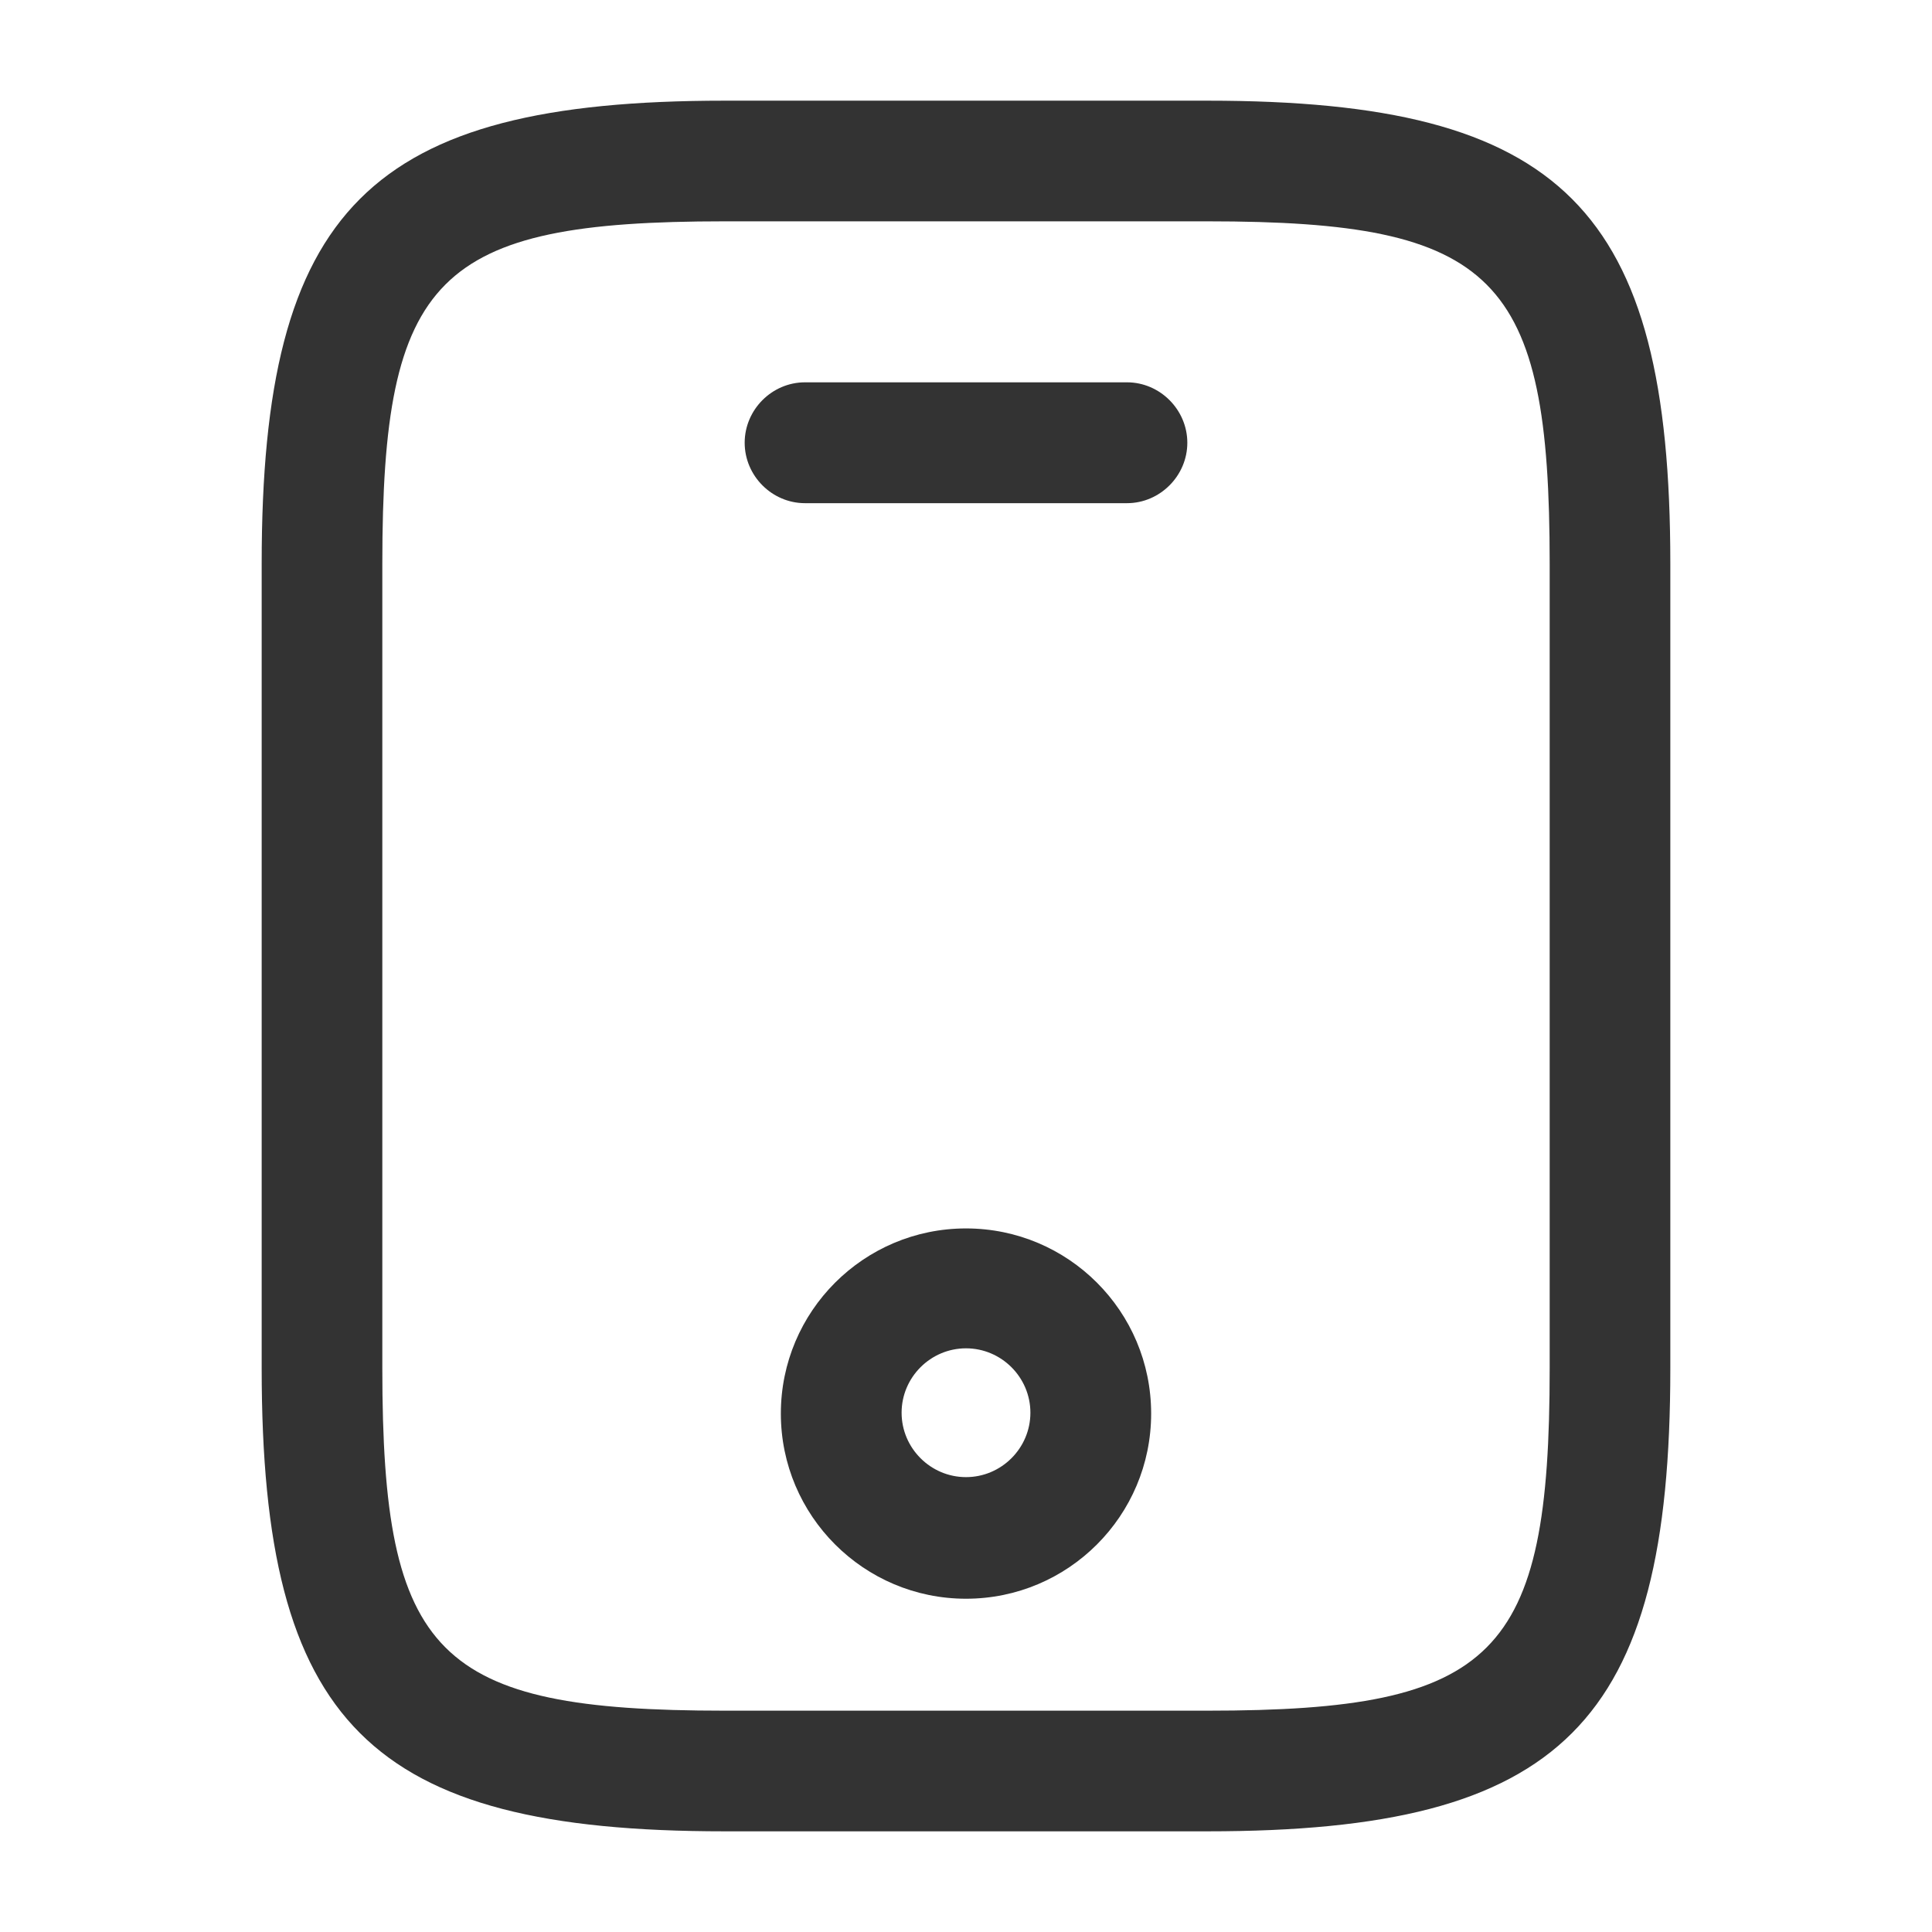
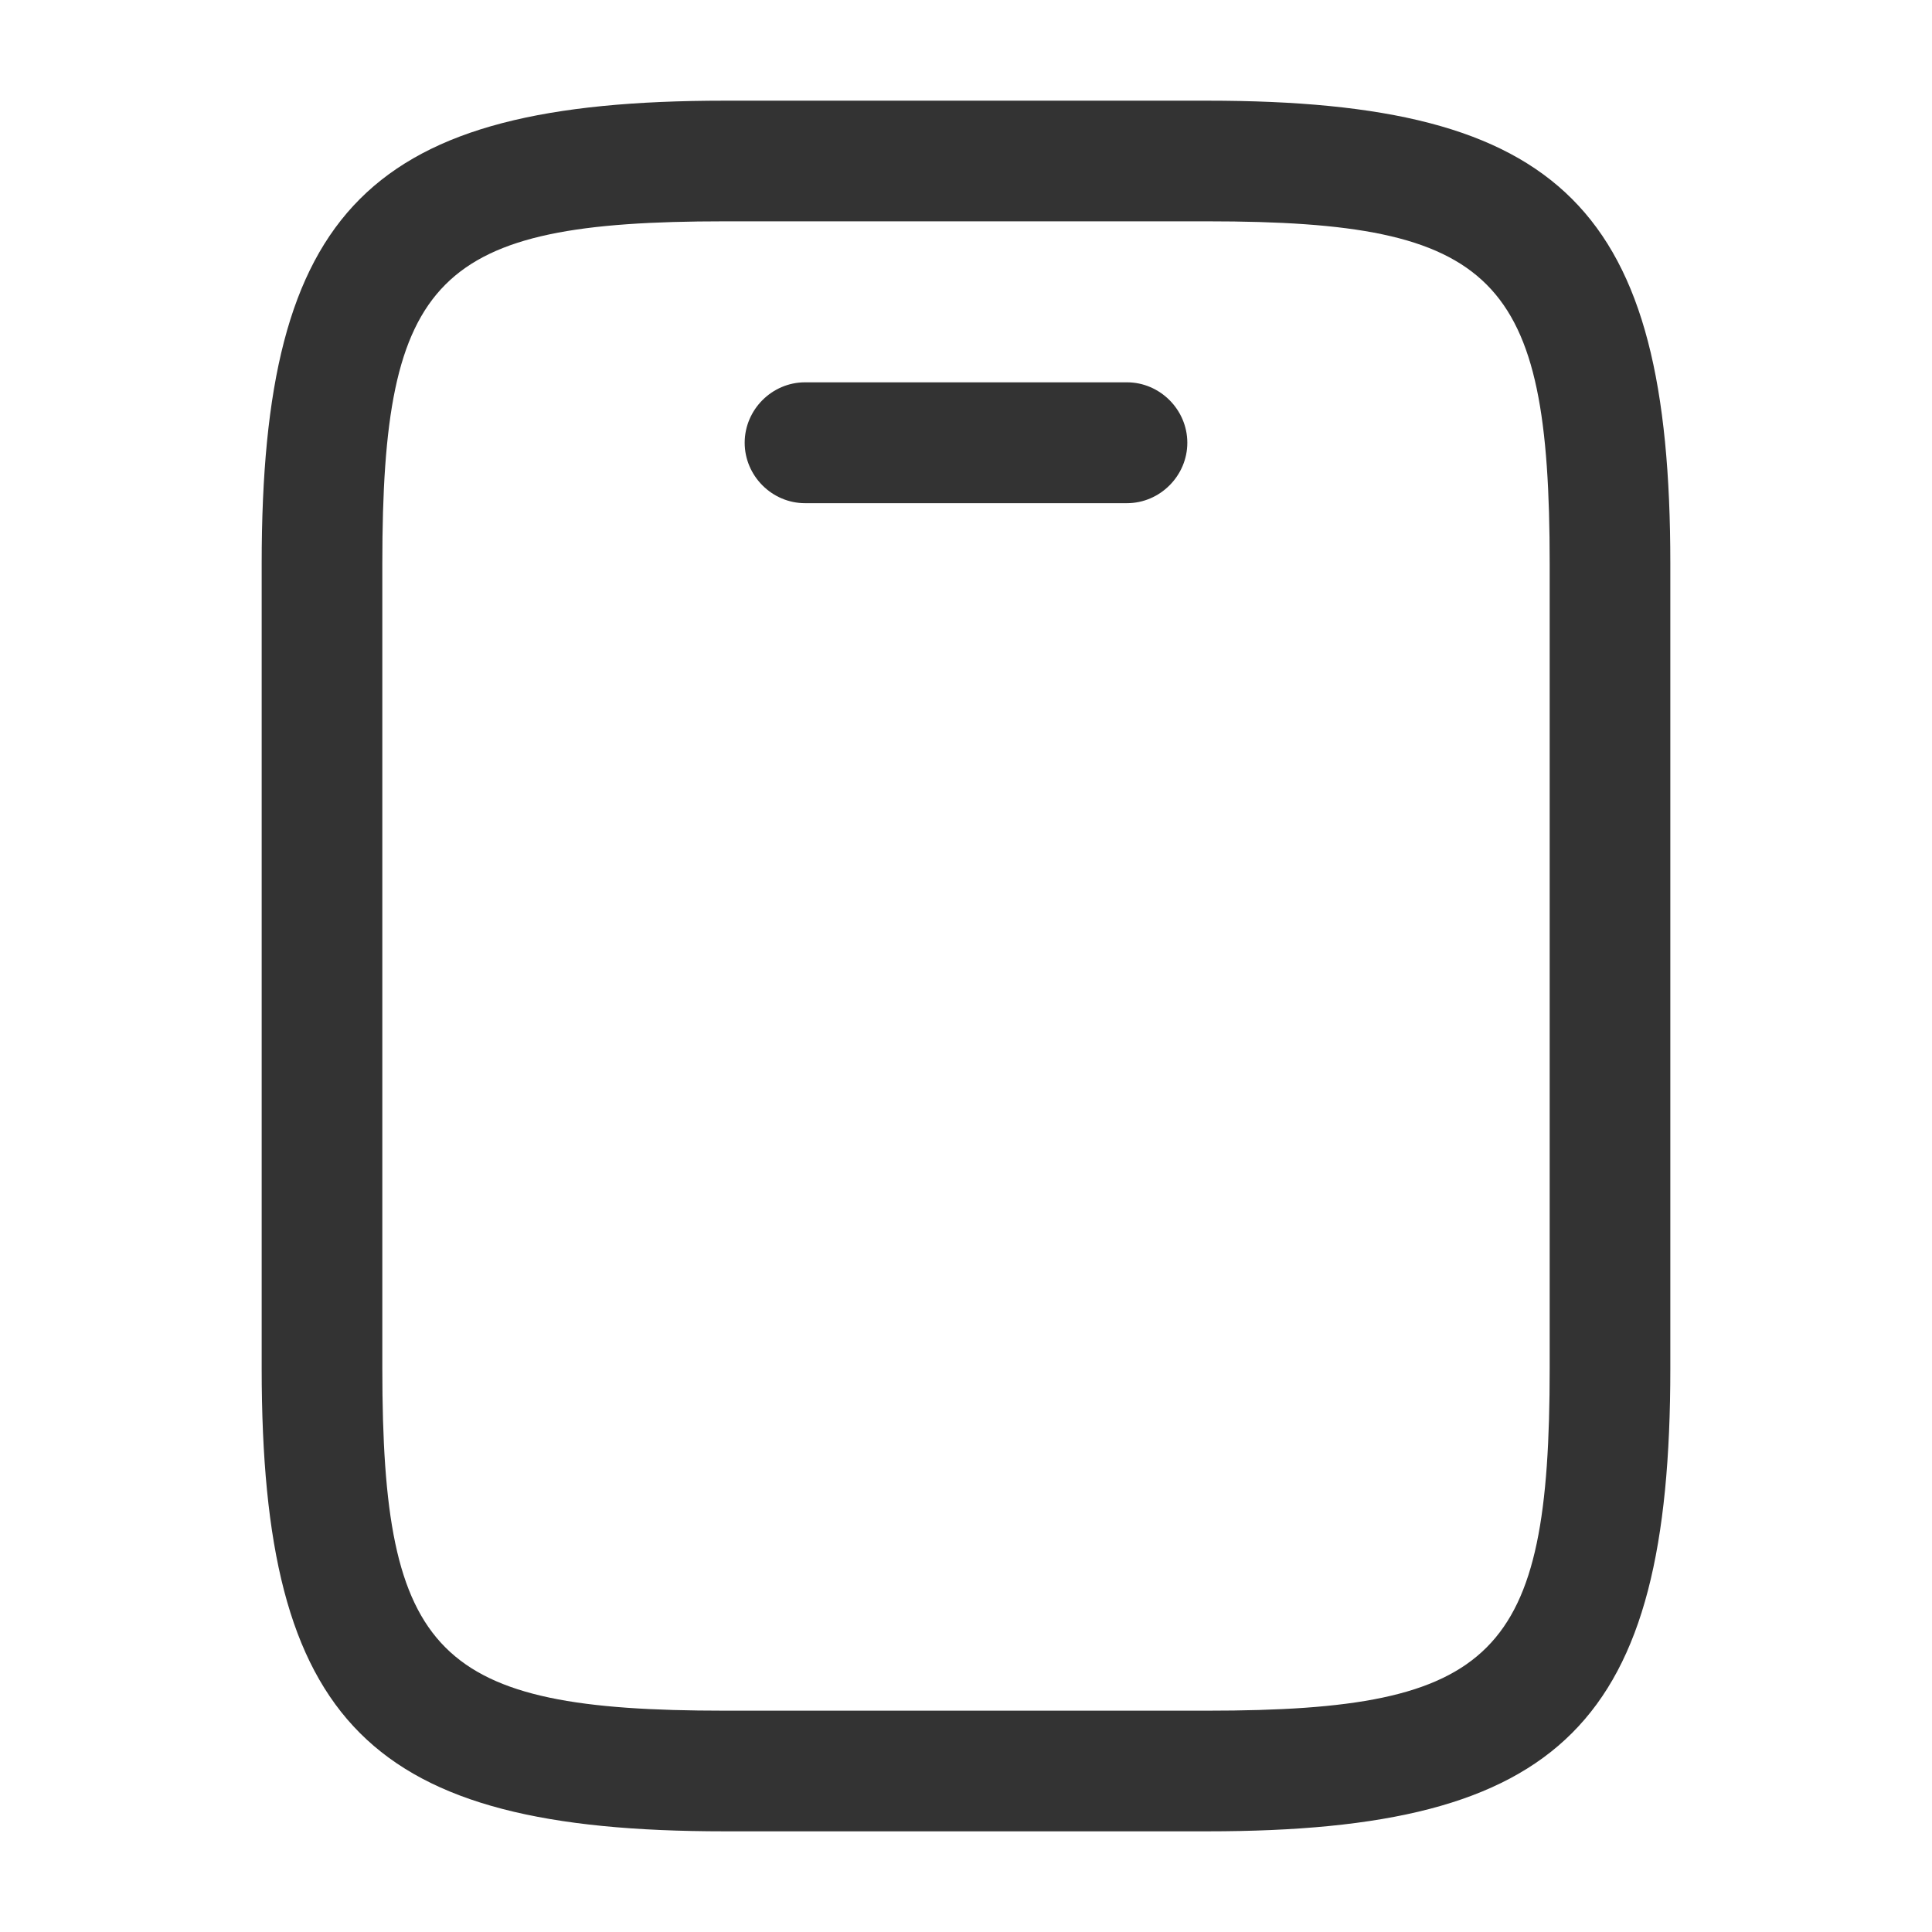
<svg xmlns="http://www.w3.org/2000/svg" width="18" height="18" viewBox="0 0 18 18" fill="none">
  <path d="M11.25 17.062H6.75C3.442 17.062 2.438 16.058 2.438 12.75V5.25C2.438 1.942 3.442 0.938 6.75 0.938H11.25C14.557 0.938 15.562 1.942 15.562 5.25V12.75C15.562 16.058 14.557 17.062 11.25 17.062ZM6.75 2.062C4.065 2.062 3.562 2.572 3.562 5.25V12.75C3.562 15.428 4.065 15.938 6.75 15.938H11.25C13.935 15.938 14.438 15.428 14.438 12.75V5.25C14.438 2.572 13.935 2.062 11.25 2.062H6.75Z" fill="#333333" />
  <path d="M10.5 4.688H7.5C7.192 4.688 6.938 4.433 6.938 4.125C6.938 3.817 7.192 3.562 7.5 3.562H10.5C10.807 3.562 11.062 3.817 11.062 4.125C11.062 4.433 10.807 4.688 10.5 4.688Z" fill="#333333" />
-   <path d="M9 14.895C8.048 14.895 7.275 14.122 7.275 13.17C7.275 12.217 8.048 11.445 9 11.445C9.953 11.445 10.725 12.217 10.725 13.17C10.725 14.122 9.953 14.895 9 14.895ZM9 12.562C8.67 12.562 8.4 12.832 8.4 13.162C8.4 13.492 8.67 13.762 9 13.762C9.33 13.762 9.6 13.492 9.6 13.162C9.6 12.832 9.33 12.562 9 12.562Z" fill="#333333" />
</svg>